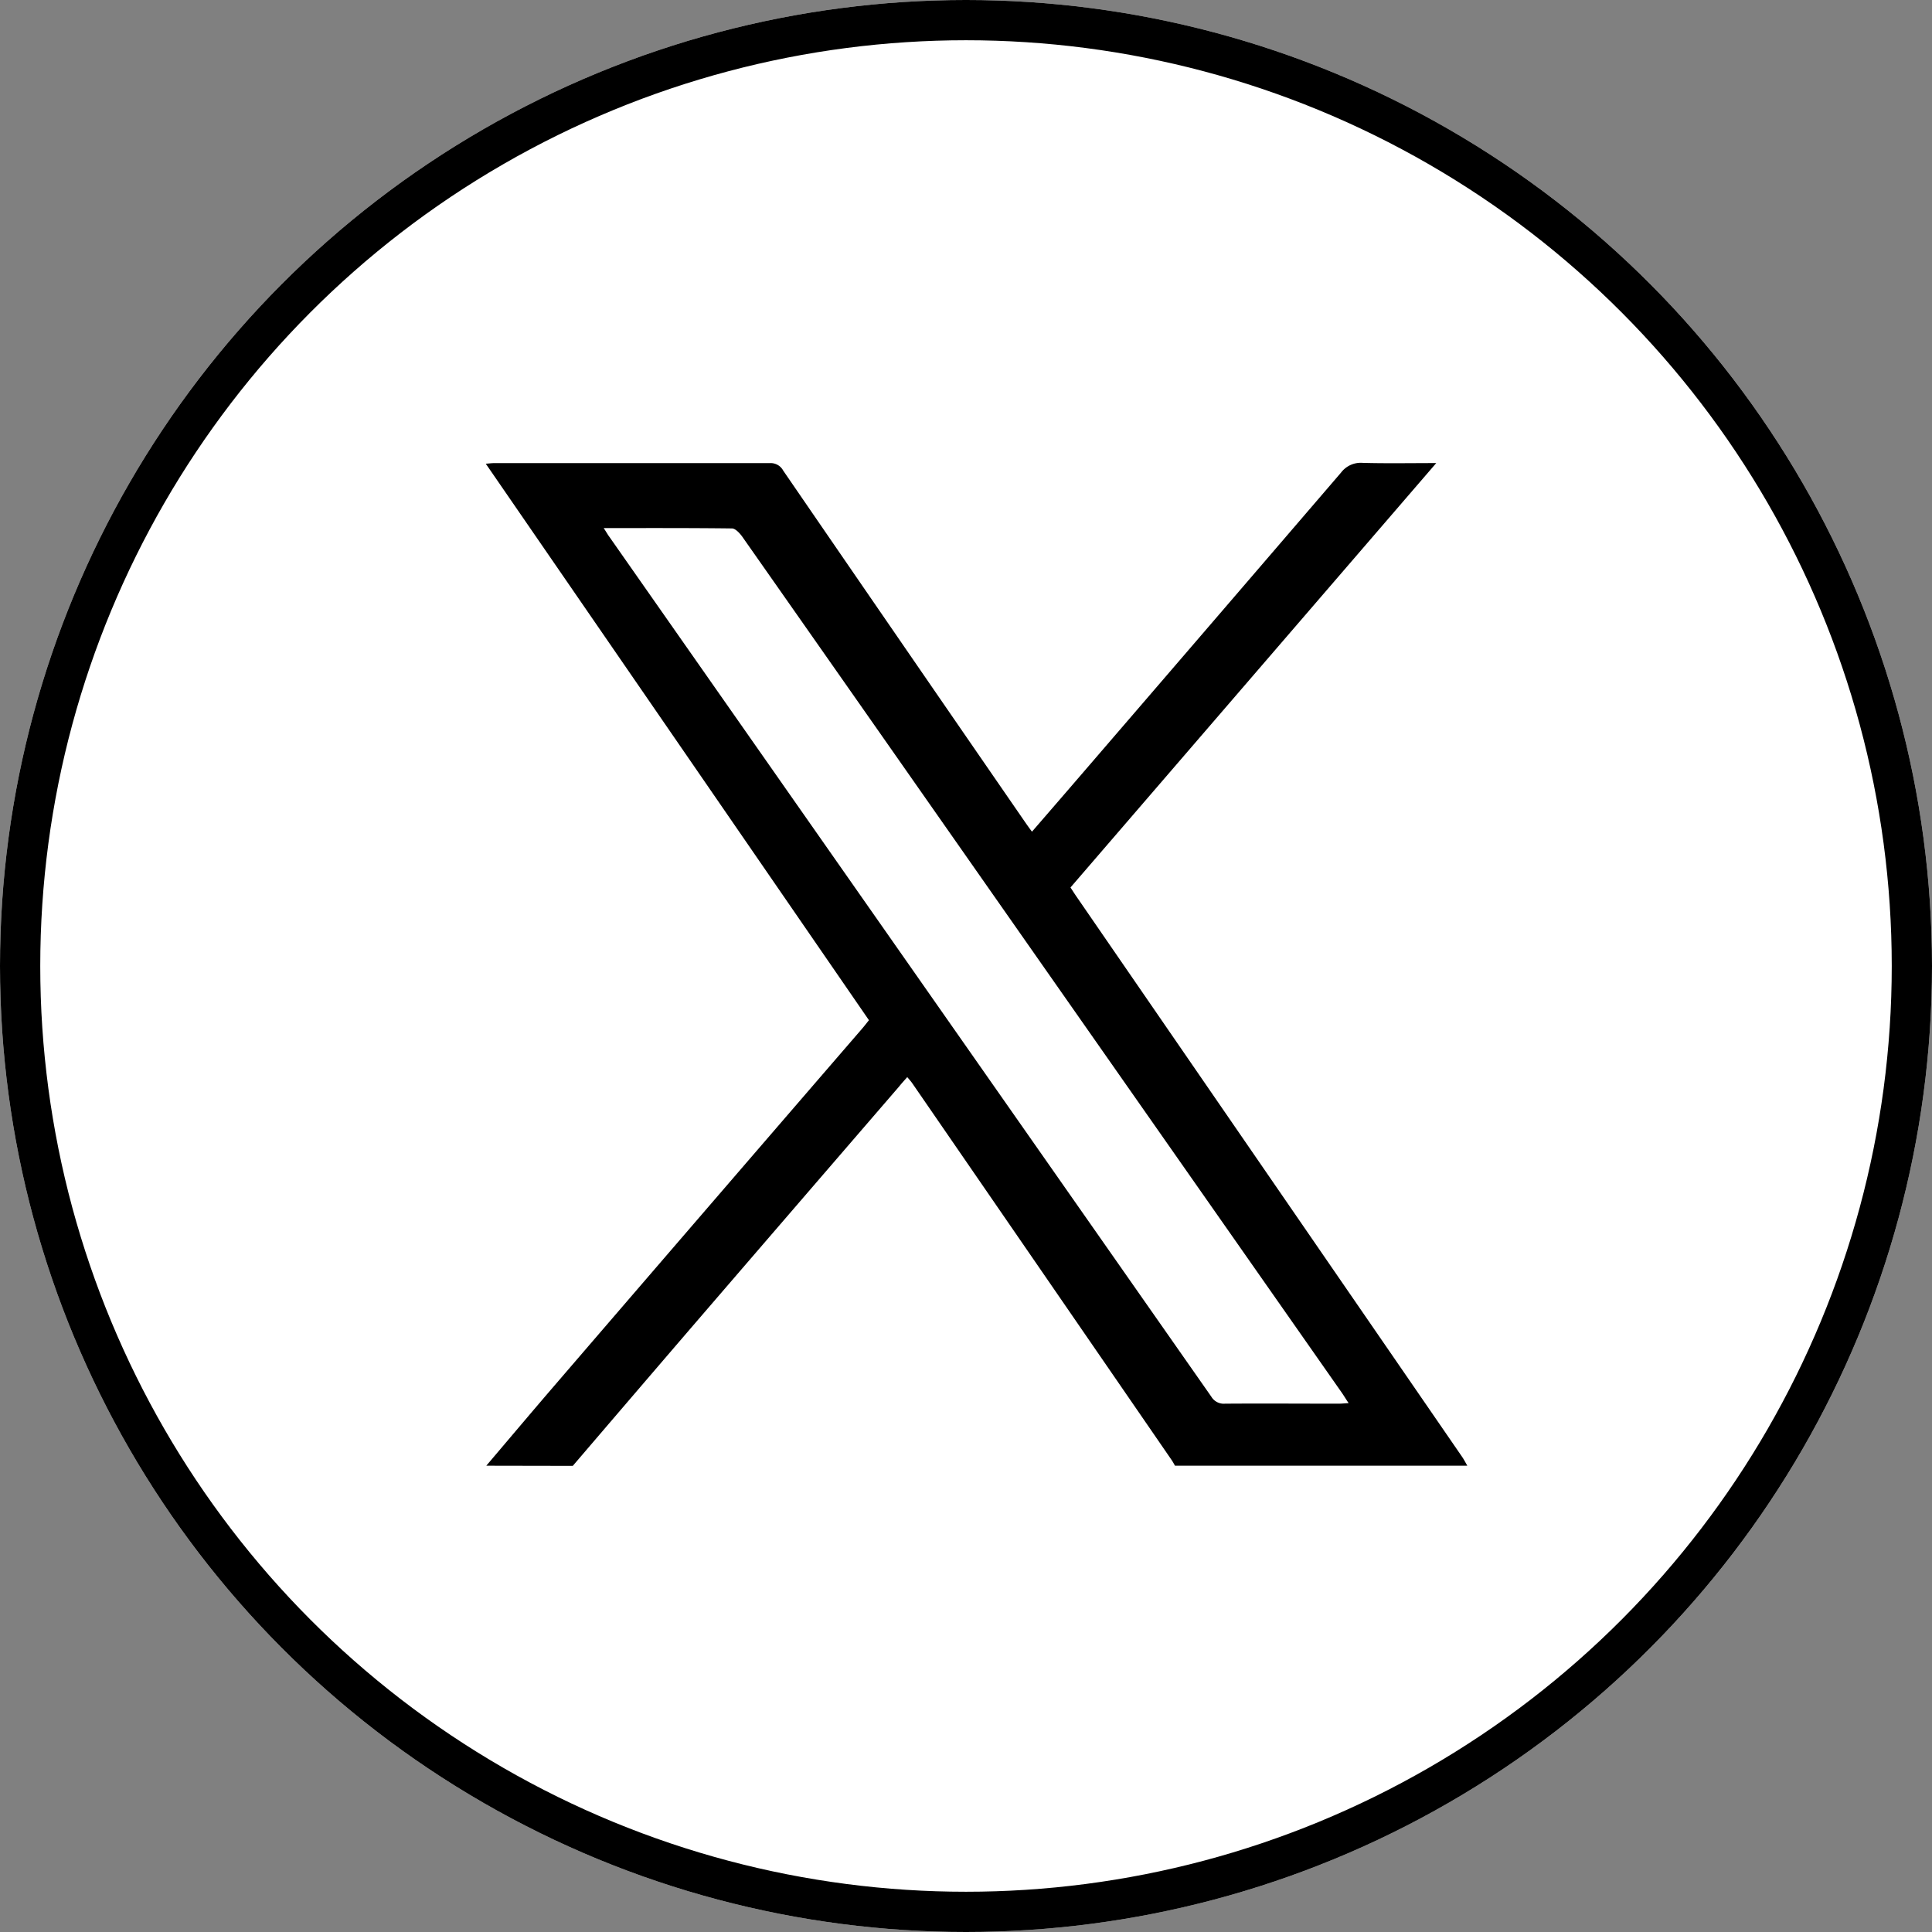
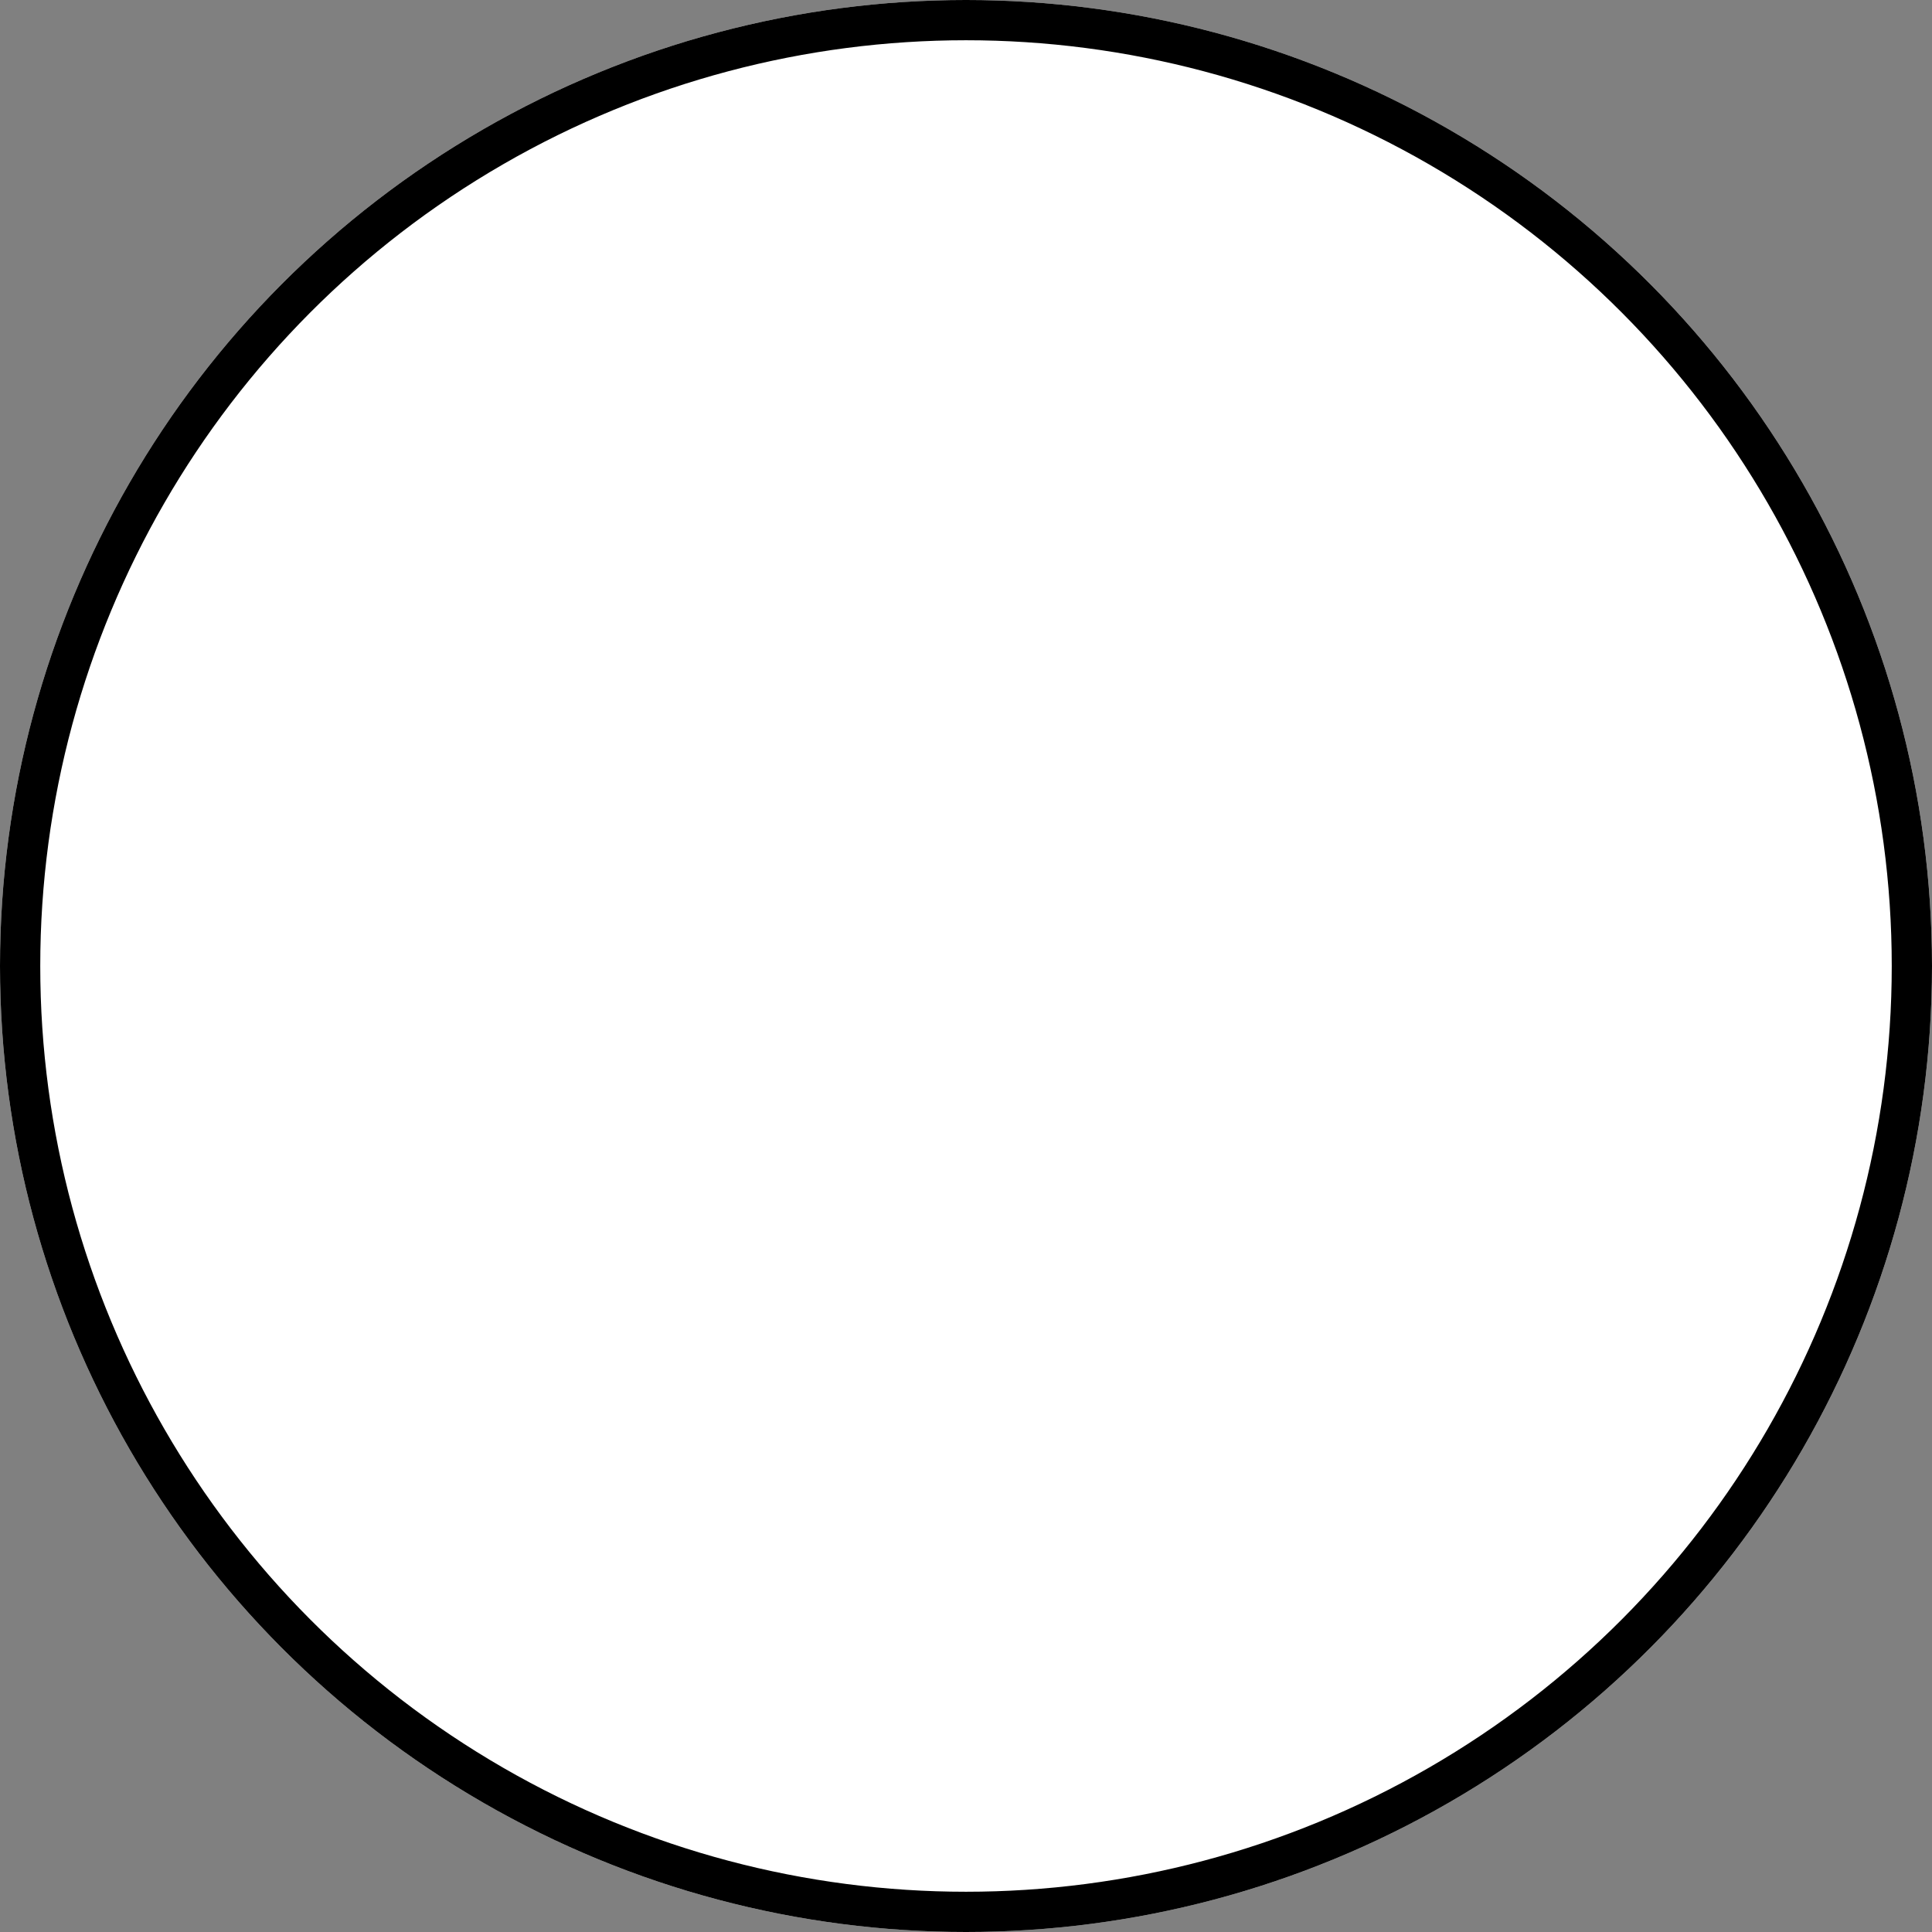
<svg xmlns="http://www.w3.org/2000/svg" width="48" height="48" viewBox="0 0 48 48">
  <rect x="0" y="0" width="48" height="48" fill="#808080" stroke="none" />
  <defs>
    <clipPath id="clip-path">
      <rect id="Rectángulo_1623" data-name="Rectángulo 1623" width="24.386" height="24.915" />
    </clipPath>
  </defs>
  <g id="Grupo_1194" data-name="Grupo 1194" transform="translate(-707 -3361)">
    <g id="Elipse_5" data-name="Elipse 5" transform="translate(707 3361)" fill="#fff" stroke="#000" stroke-width="1">
      <circle cx="24" cy="24" r="24" stroke="none" />
      <circle cx="24" cy="24" r="23.5" fill="none" />
    </g>
    <g id="Grupo_1169" data-name="Grupo 1169" transform="translate(719.068 3372.5)">
      <g id="Grupo_1081" data-name="Grupo 1081" transform="translate(0.001 0)" clip-path="url(#clip-path)">
-         <path id="Trazado_8685" data-name="Trazado 8685" d="M.013,24.915c.577-.679,1.151-1.361,1.733-2.037q3.8-4.417,7.612-8.831c.053-.061.1-.125.162-.2L0,.021C.091.014.151.006.211.006q3.424,0,6.848,0a.352.352,0,0,1,.33.185q3,4.371,6.012,8.737c.05.072.1.142.169.235.416-.481.818-.945,1.218-1.41Q18.021,4,21.25.24A.613.613,0,0,1,21.787,0c.589.016,1.18.005,1.827.005L14.527,10.549c.052.079.095.147.14.213l9.585,13.926c.05.072.09.151.134.227H17.123c-.028-.049-.054-.1-.086-.145q-3.219-4.678-6.439-9.354c-.035-.051-.079-.1-.127-.155-.076.086-.141.157-.2.231q-2.6,3.013-5.195,6.027-1.46,1.7-2.914,3.4ZM2.93,1.62c.066.1.1.164.144.222Q10.551,12.519,18.026,23.2a.36.36,0,0,0,.339.174c.942-.007,1.884,0,2.826,0,.07,0,.139-.008.246-.014-.068-.1-.117-.184-.171-.261L9.867,6.819q-1.751-2.5-3.505-5C6.3,1.738,6.2,1.63,6.117,1.629,5.07,1.616,4.024,1.62,2.93,1.62" transform="translate(0 0)" />
-       </g>
+         </g>
    </g>
  </g>
</svg>